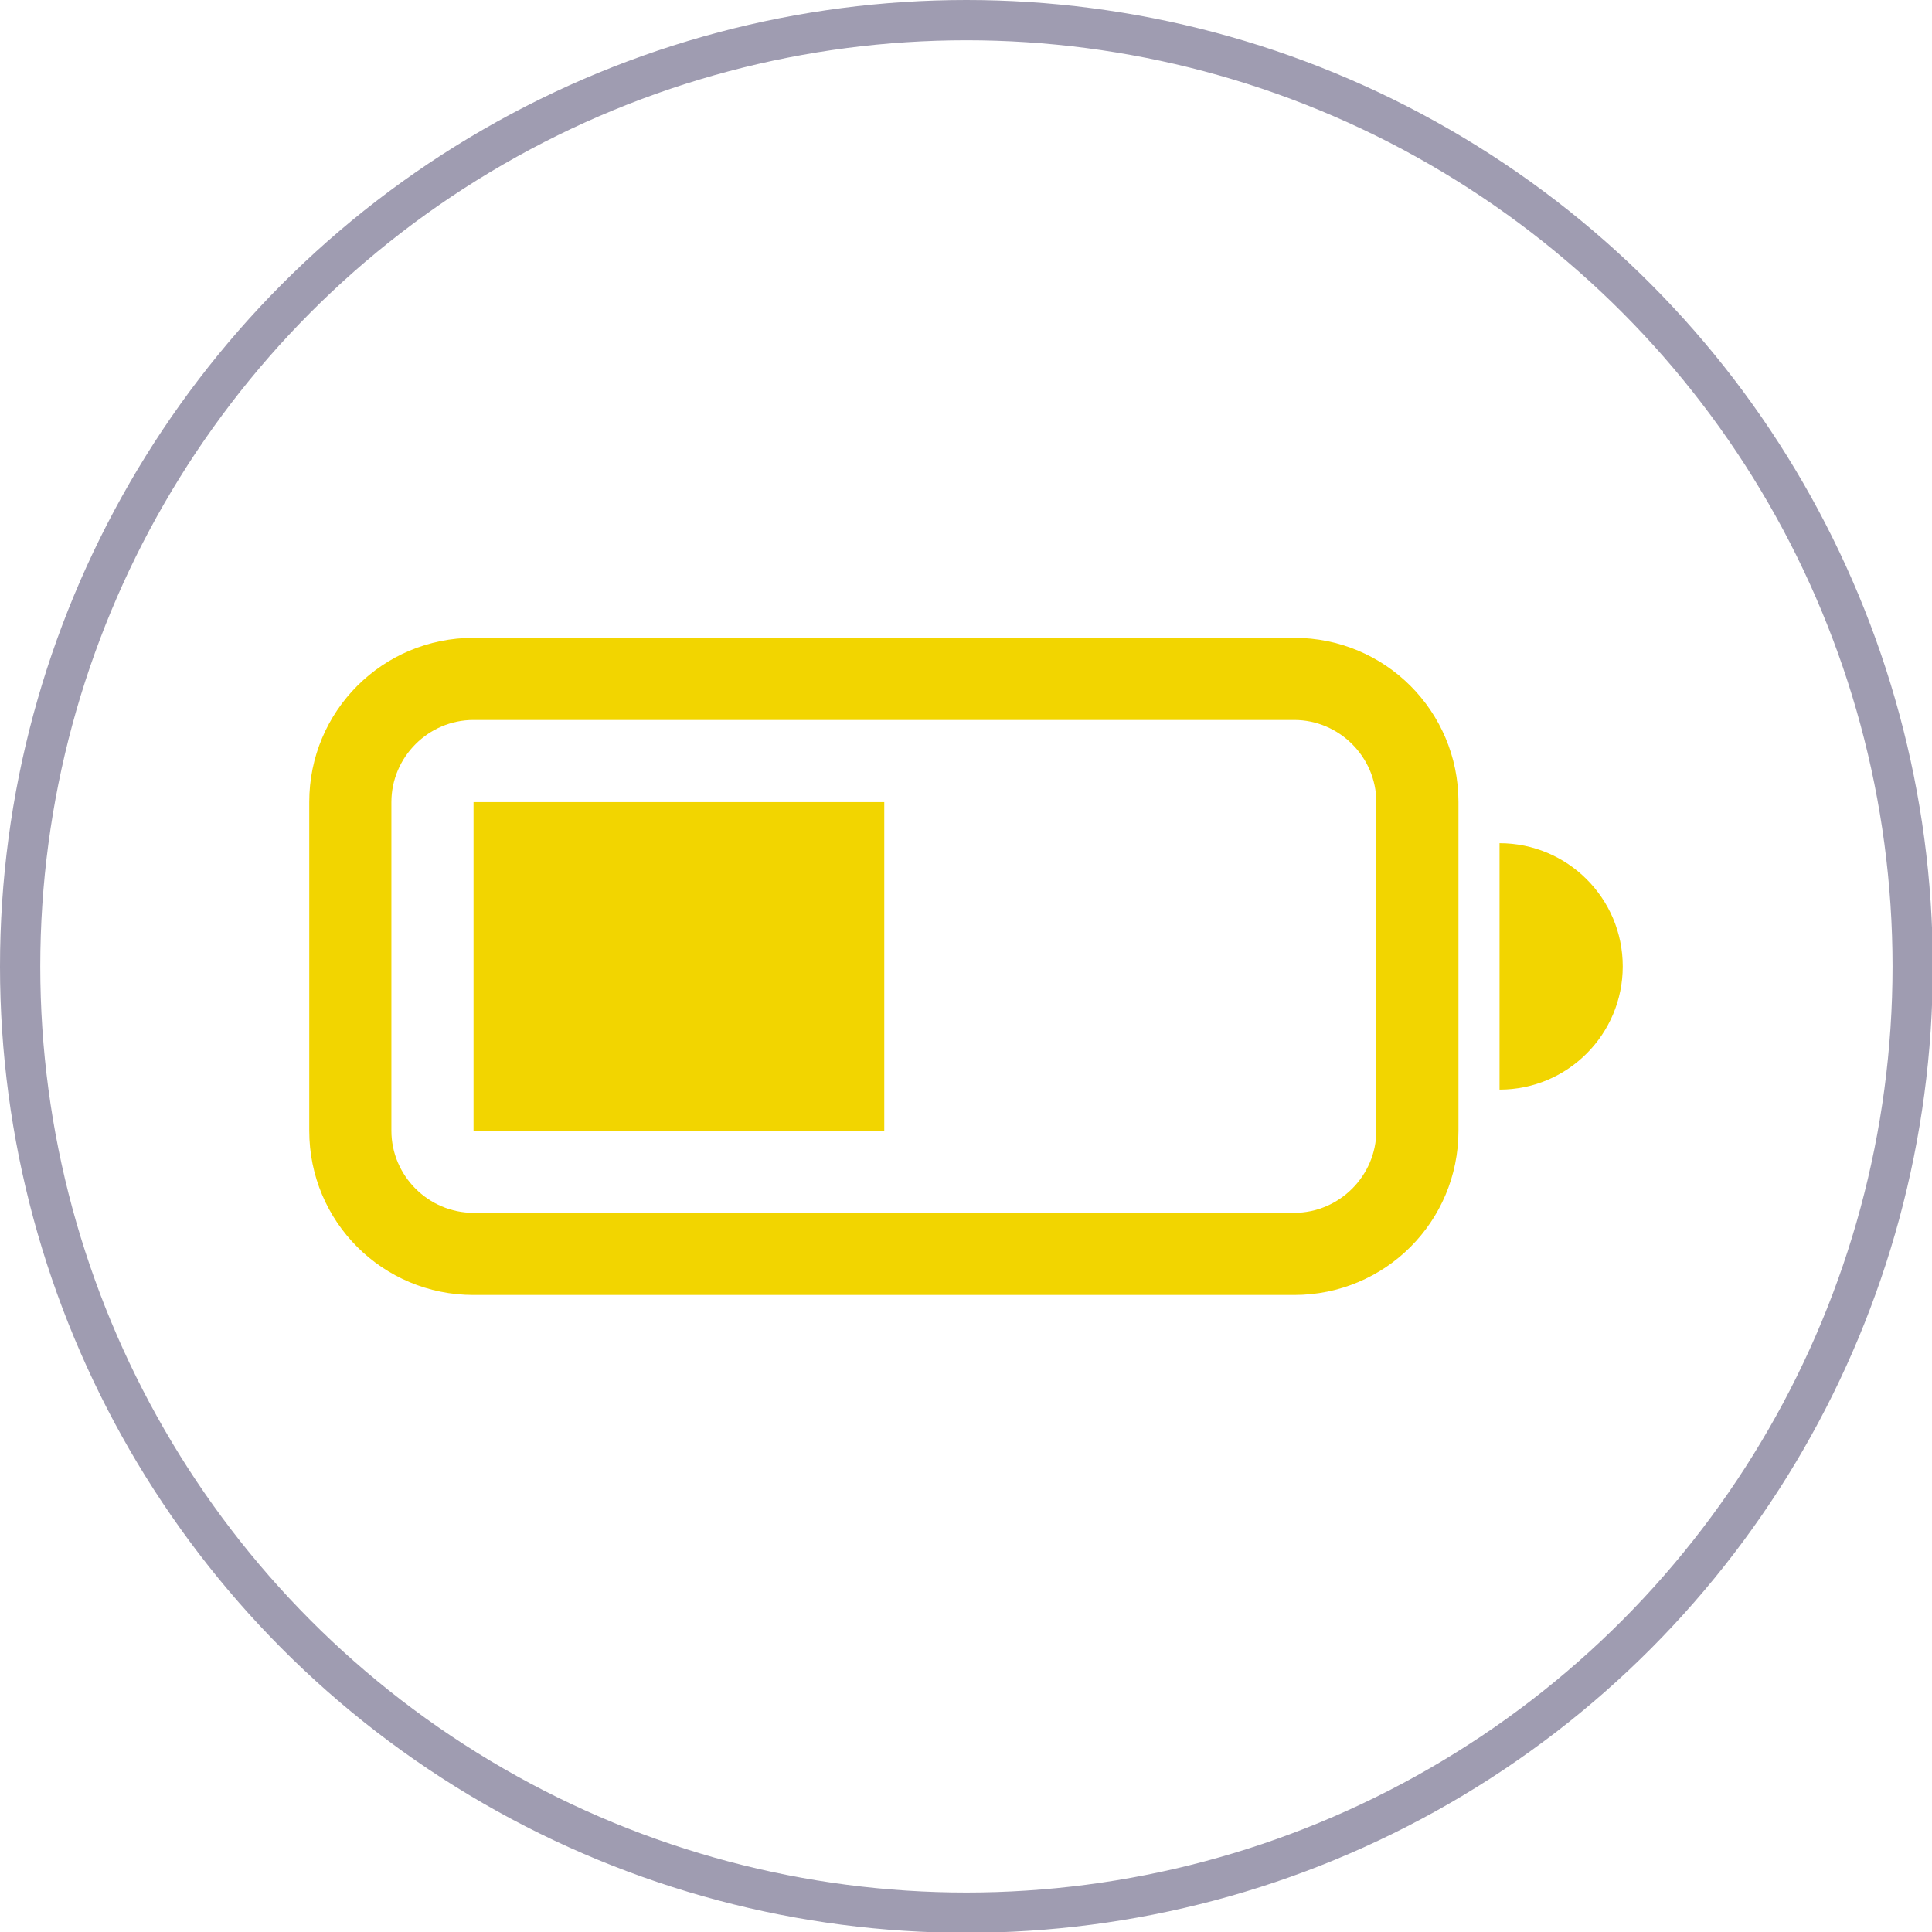
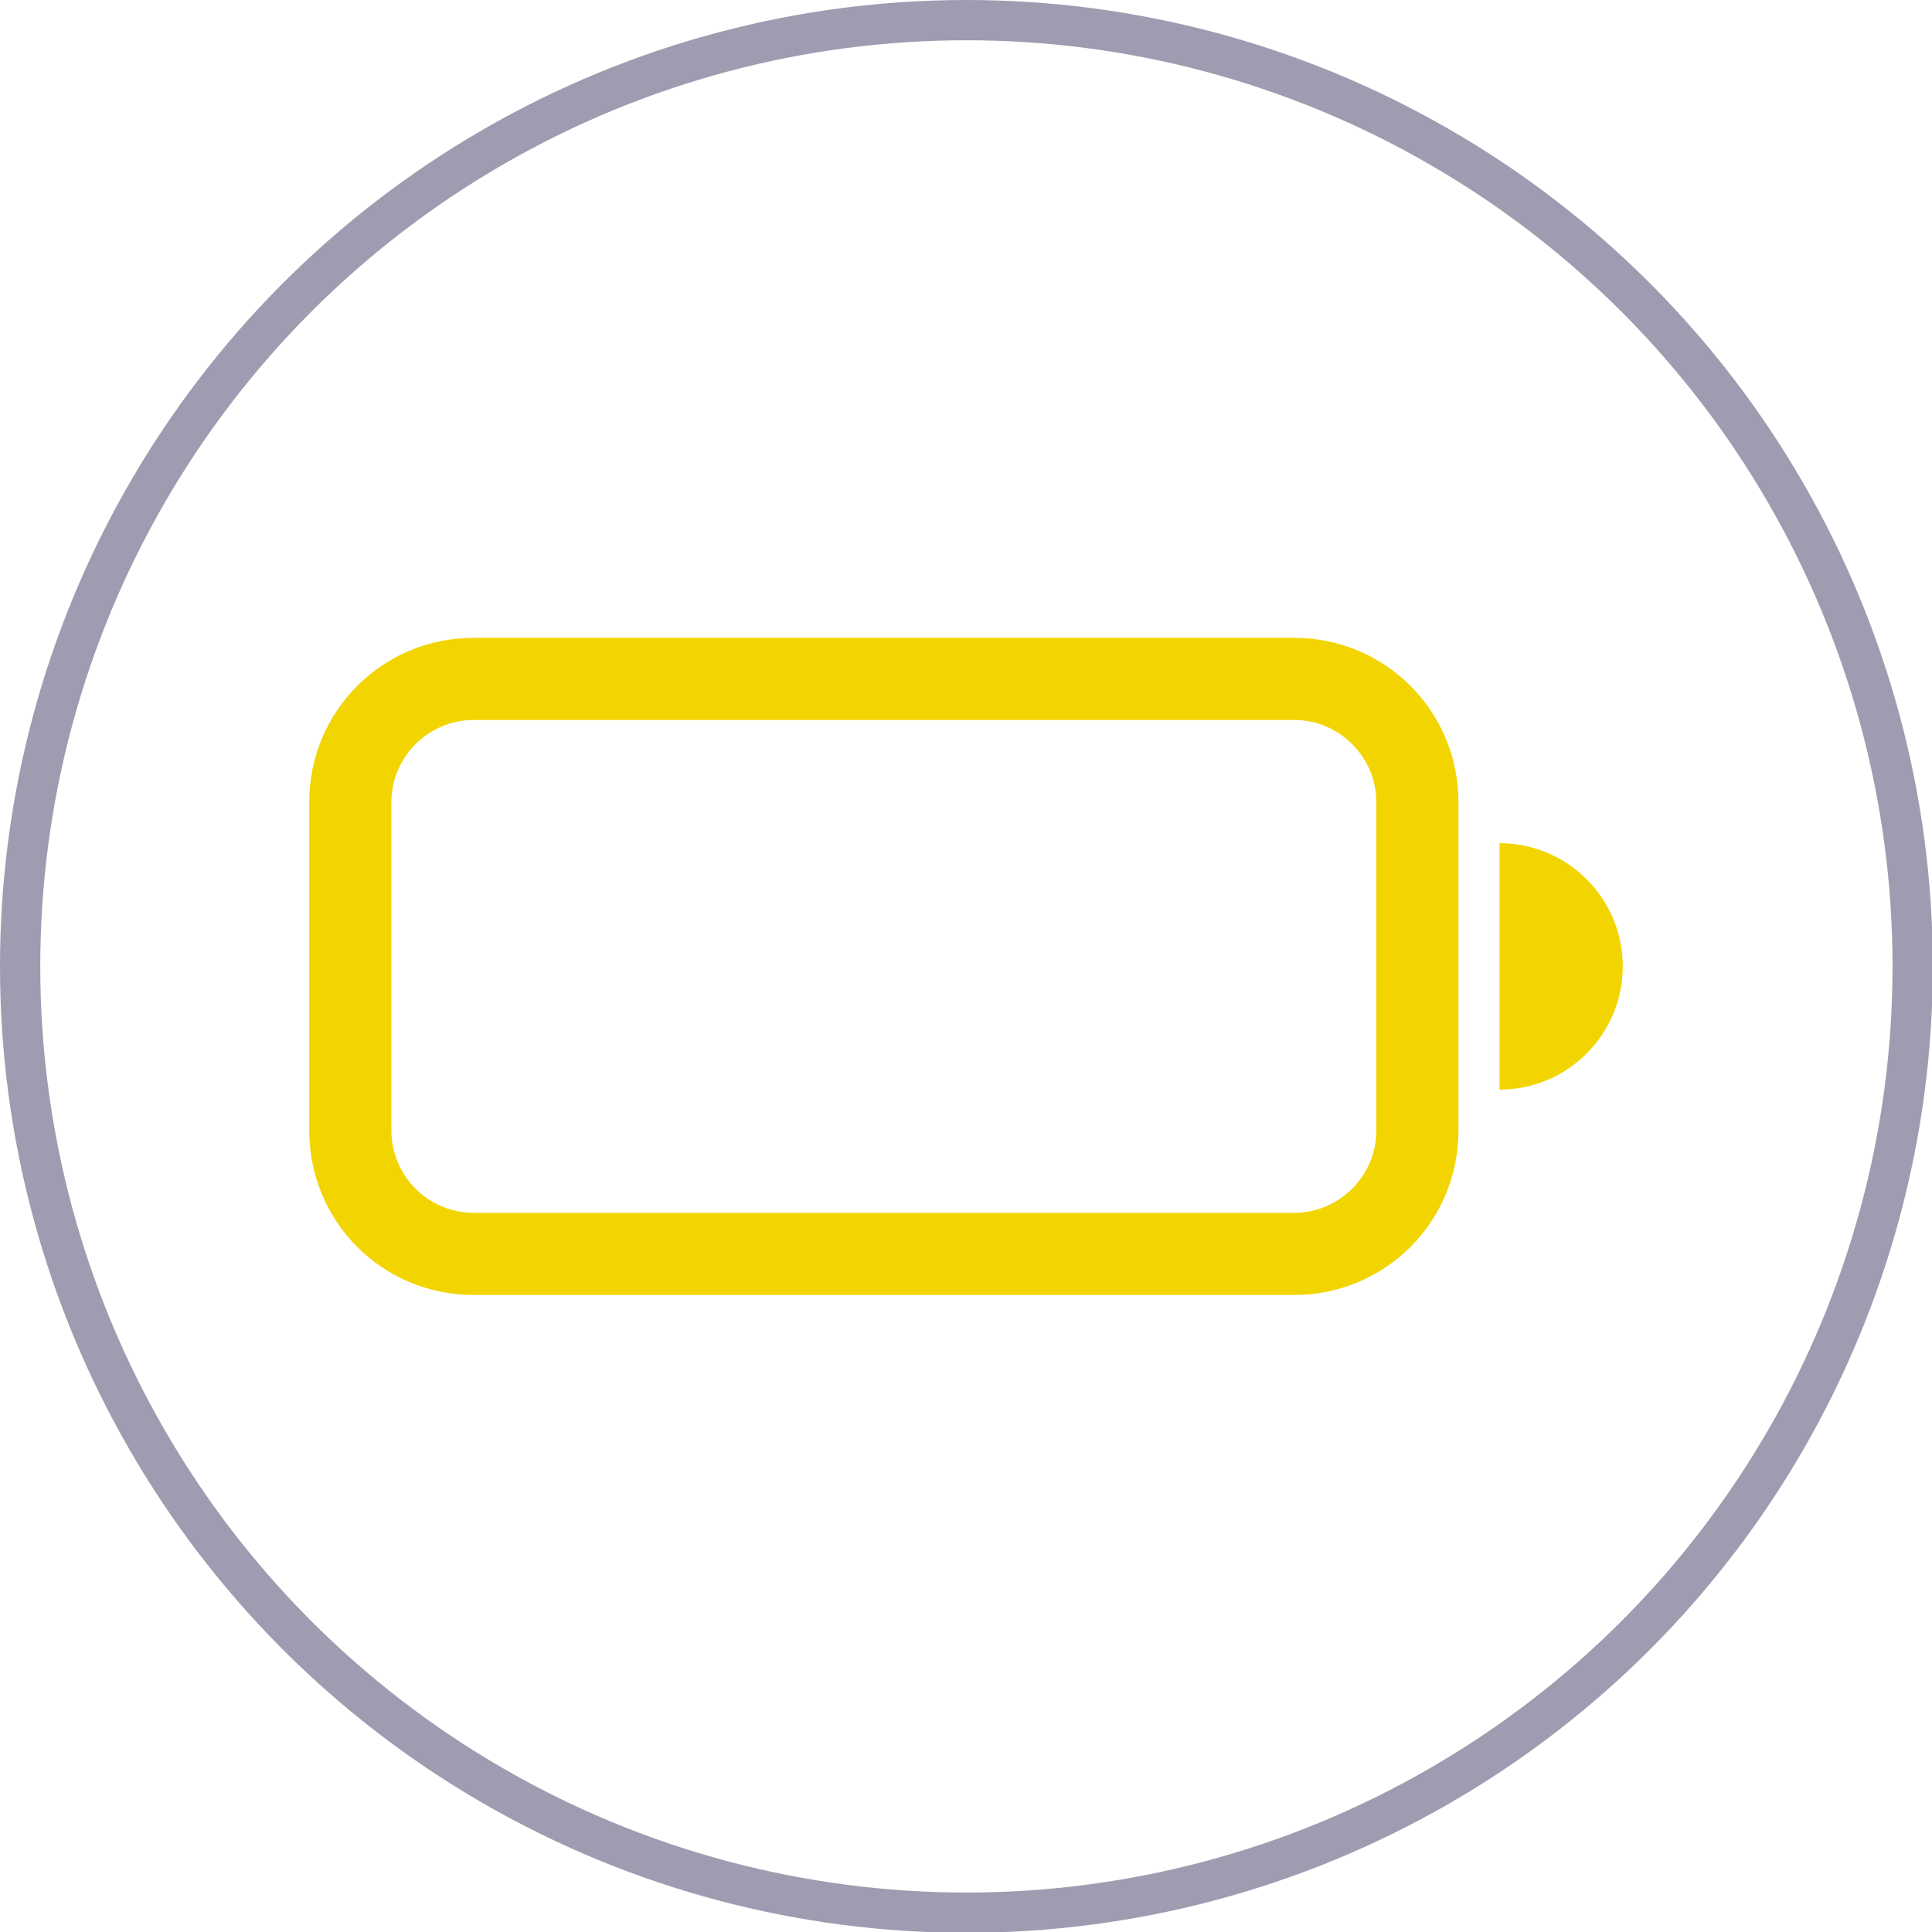
<svg xmlns="http://www.w3.org/2000/svg" id="Livello_2" data-name="Livello 2" width="23.99" height="23.99" viewBox="0 0 23.99 23.99">
  <defs>
    <style>
      .cls-1 {
        fill: #f2d500;
      }

      .cls-2 {
        fill: none;
        stroke: #9f9cb1;
        stroke-miterlimit: 10;
        stroke-width: .5px;
      }
    </style>
  </defs>
  <g id="Livello_1-2" data-name="Livello 1">
    <g>
      <circle class="cls-2" cx="12" cy="12" r="11.75" />
      <g>
-         <path class="cls-1" d="M5.88,9.96h5.1s0,4.08,0,4.08H5.88s0-4.08,0-4.08Z" />
-         <path class="cls-1" d="M5.88,7.92c-1.13,0-2.04,.91-2.04,2.04v4.08c0,1.13,.91,2.04,2.04,2.04h10.19c1.13,0,2.04-.91,2.04-2.04v-4.08c0-1.13-.91-2.04-2.04-2.04H5.88Zm10.19,1.02c.56,0,1.02,.46,1.02,1.02v4.08c0,.56-.46,1.02-1.02,1.02H5.88c-.56,0-1.02-.46-1.02-1.02v-4.08c0-.56,.46-1.02,1.02-1.02h10.19Zm4.08,3.06c0,.84-.68,1.53-1.53,1.53v-3.06c.84,0,1.53,.68,1.53,1.53Z" />
+         <path class="cls-1" d="M5.88,7.92c-1.13,0-2.04,.91-2.04,2.04v4.08c0,1.13,.91,2.04,2.04,2.04h10.19c1.13,0,2.04-.91,2.04-2.04v-4.08c0-1.13-.91-2.04-2.04-2.04H5.88Zm10.19,1.02c.56,0,1.02,.46,1.02,1.02v4.08c0,.56-.46,1.02-1.02,1.02H5.88c-.56,0-1.02-.46-1.02-1.02v-4.08c0-.56,.46-1.02,1.02-1.02Zm4.08,3.06c0,.84-.68,1.53-1.53,1.53v-3.06c.84,0,1.53,.68,1.53,1.53Z" />
      </g>
    </g>
  </g>
</svg>